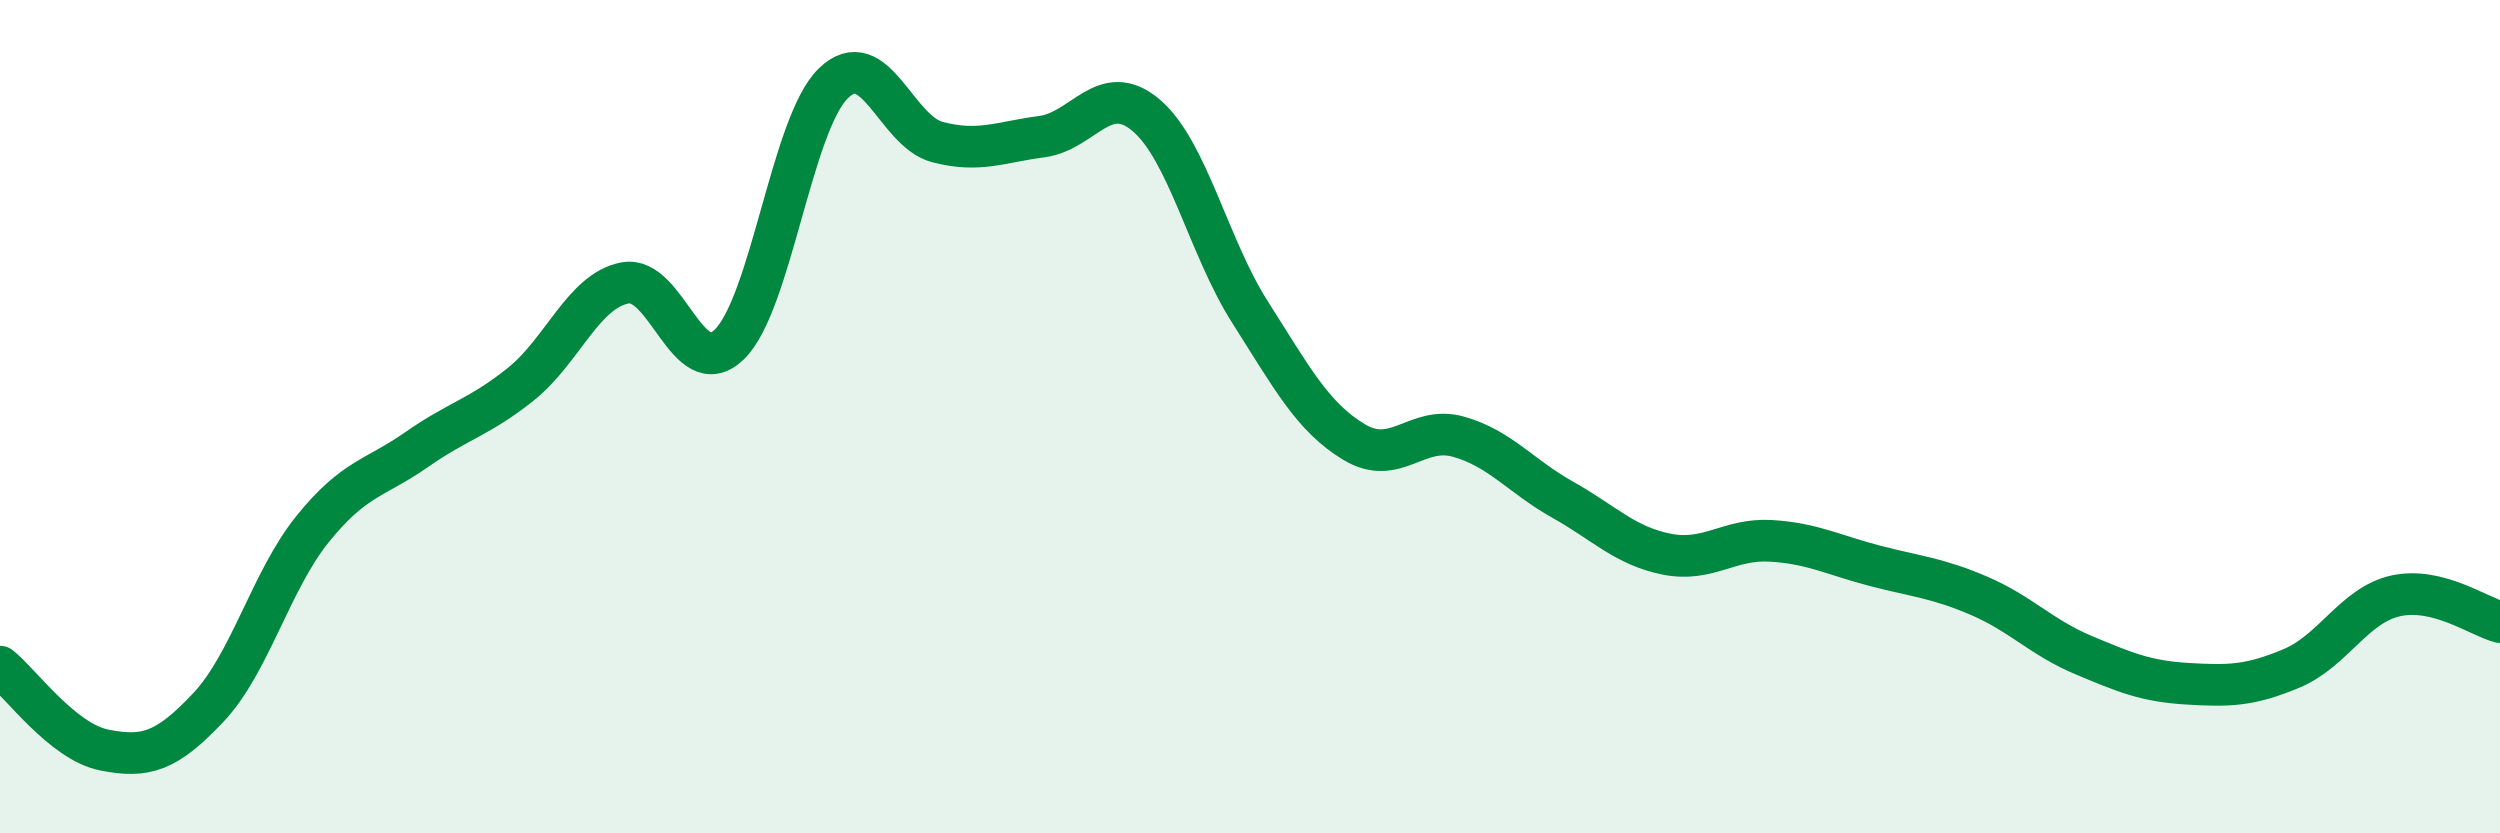
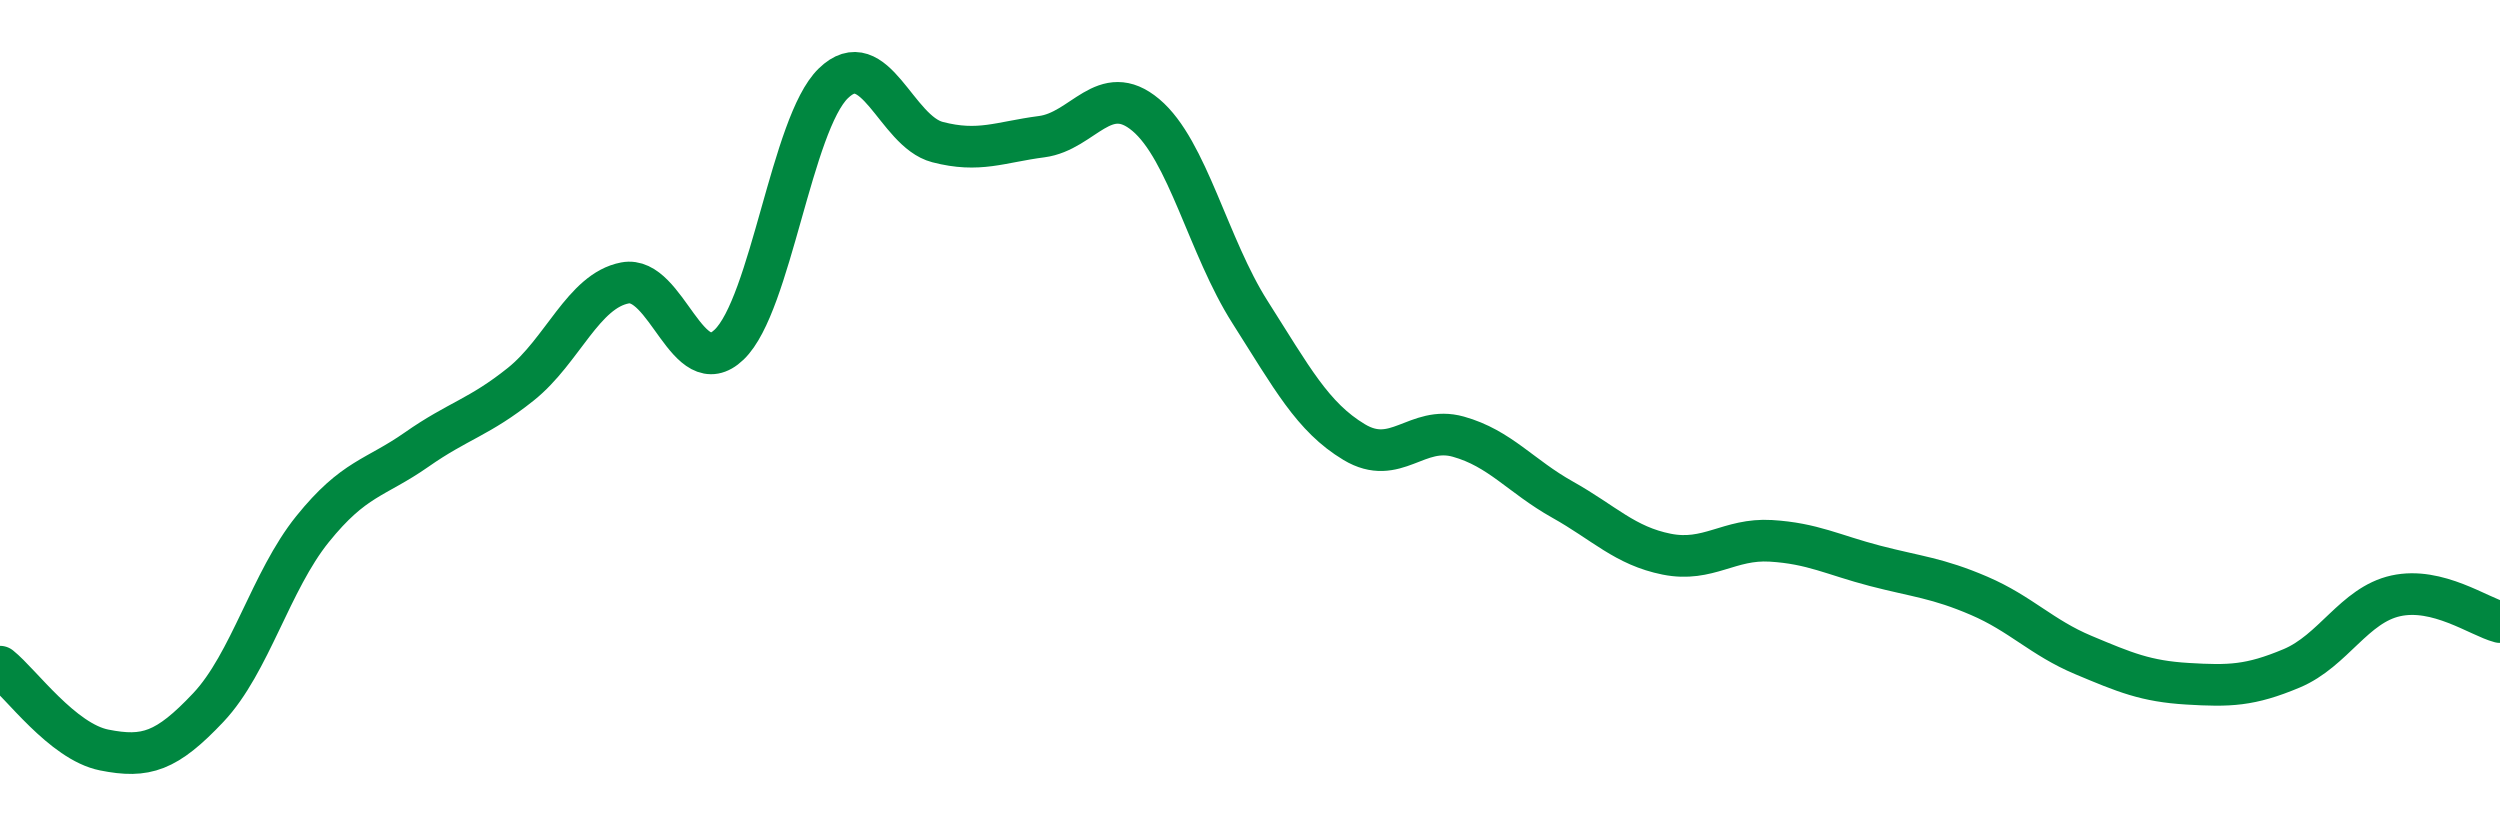
<svg xmlns="http://www.w3.org/2000/svg" width="60" height="20" viewBox="0 0 60 20">
-   <path d="M 0,16 C 0.5,16.4 1.5,17.8 2.5,18 C 3.5,18.2 4,18.04 5,16.98 C 6,15.92 6.5,13.94 7.5,12.7 C 8.5,11.46 9,11.49 10,10.79 C 11,10.09 11.5,10.02 12.5,9.22 C 13.5,8.42 14,6.98 15,6.79 C 16,6.6 16.5,9.23 17.5,8.27 C 18.5,7.31 19,2.97 20,2 C 21,1.03 21.5,3.15 22.5,3.41 C 23.5,3.67 24,3.41 25,3.28 C 26,3.15 26.5,1.92 27.5,2.76 C 28.5,3.6 29,5.92 30,7.49 C 31,9.06 31.5,10.01 32.5,10.61 C 33.5,11.21 34,10.2 35,10.48 C 36,10.76 36.5,11.43 37.5,11.99 C 38.5,12.55 39,13.1 40,13.3 C 41,13.5 41.5,12.92 42.5,12.98 C 43.5,13.04 44,13.32 45,13.58 C 46,13.84 46.5,13.87 47.5,14.3 C 48.5,14.73 49,15.3 50,15.72 C 51,16.14 51.5,16.35 52.5,16.41 C 53.5,16.47 54,16.46 55,16.04 C 56,15.62 56.5,14.52 57.5,14.3 C 58.5,14.08 59.5,14.8 60,14.93L60 20L0 20Z" fill="#008740" opacity="0.1" stroke-linecap="round" stroke-linejoin="round" />
  <path d="M 0,16 C 0.5,16.4 1.5,17.8 2.5,18 C 3.5,18.2 4,18.04 5,16.98 C 6,15.92 6.5,13.94 7.5,12.7 C 8.5,11.46 9,11.49 10,10.79 C 11,10.09 11.5,10.02 12.5,9.22 C 13.5,8.42 14,6.98 15,6.79 C 16,6.6 16.5,9.23 17.5,8.27 C 18.5,7.31 19,2.97 20,2 C 21,1.03 21.5,3.15 22.5,3.41 C 23.5,3.67 24,3.41 25,3.28 C 26,3.15 26.5,1.92 27.5,2.76 C 28.5,3.6 29,5.92 30,7.49 C 31,9.06 31.5,10.01 32.5,10.61 C 33.5,11.21 34,10.2 35,10.48 C 36,10.76 36.5,11.43 37.5,11.99 C 38.5,12.55 39,13.1 40,13.3 C 41,13.5 41.5,12.92 42.5,12.98 C 43.5,13.04 44,13.32 45,13.58 C 46,13.84 46.5,13.87 47.5,14.3 C 48.5,14.73 49,15.3 50,15.72 C 51,16.14 51.5,16.35 52.5,16.41 C 53.5,16.47 54,16.46 55,16.04 C 56,15.62 56.5,14.52 57.5,14.3 C 58.5,14.08 59.5,14.8 60,14.93" stroke="#008740" stroke-width="1" fill="none" stroke-linecap="round" stroke-linejoin="round" />
</svg>